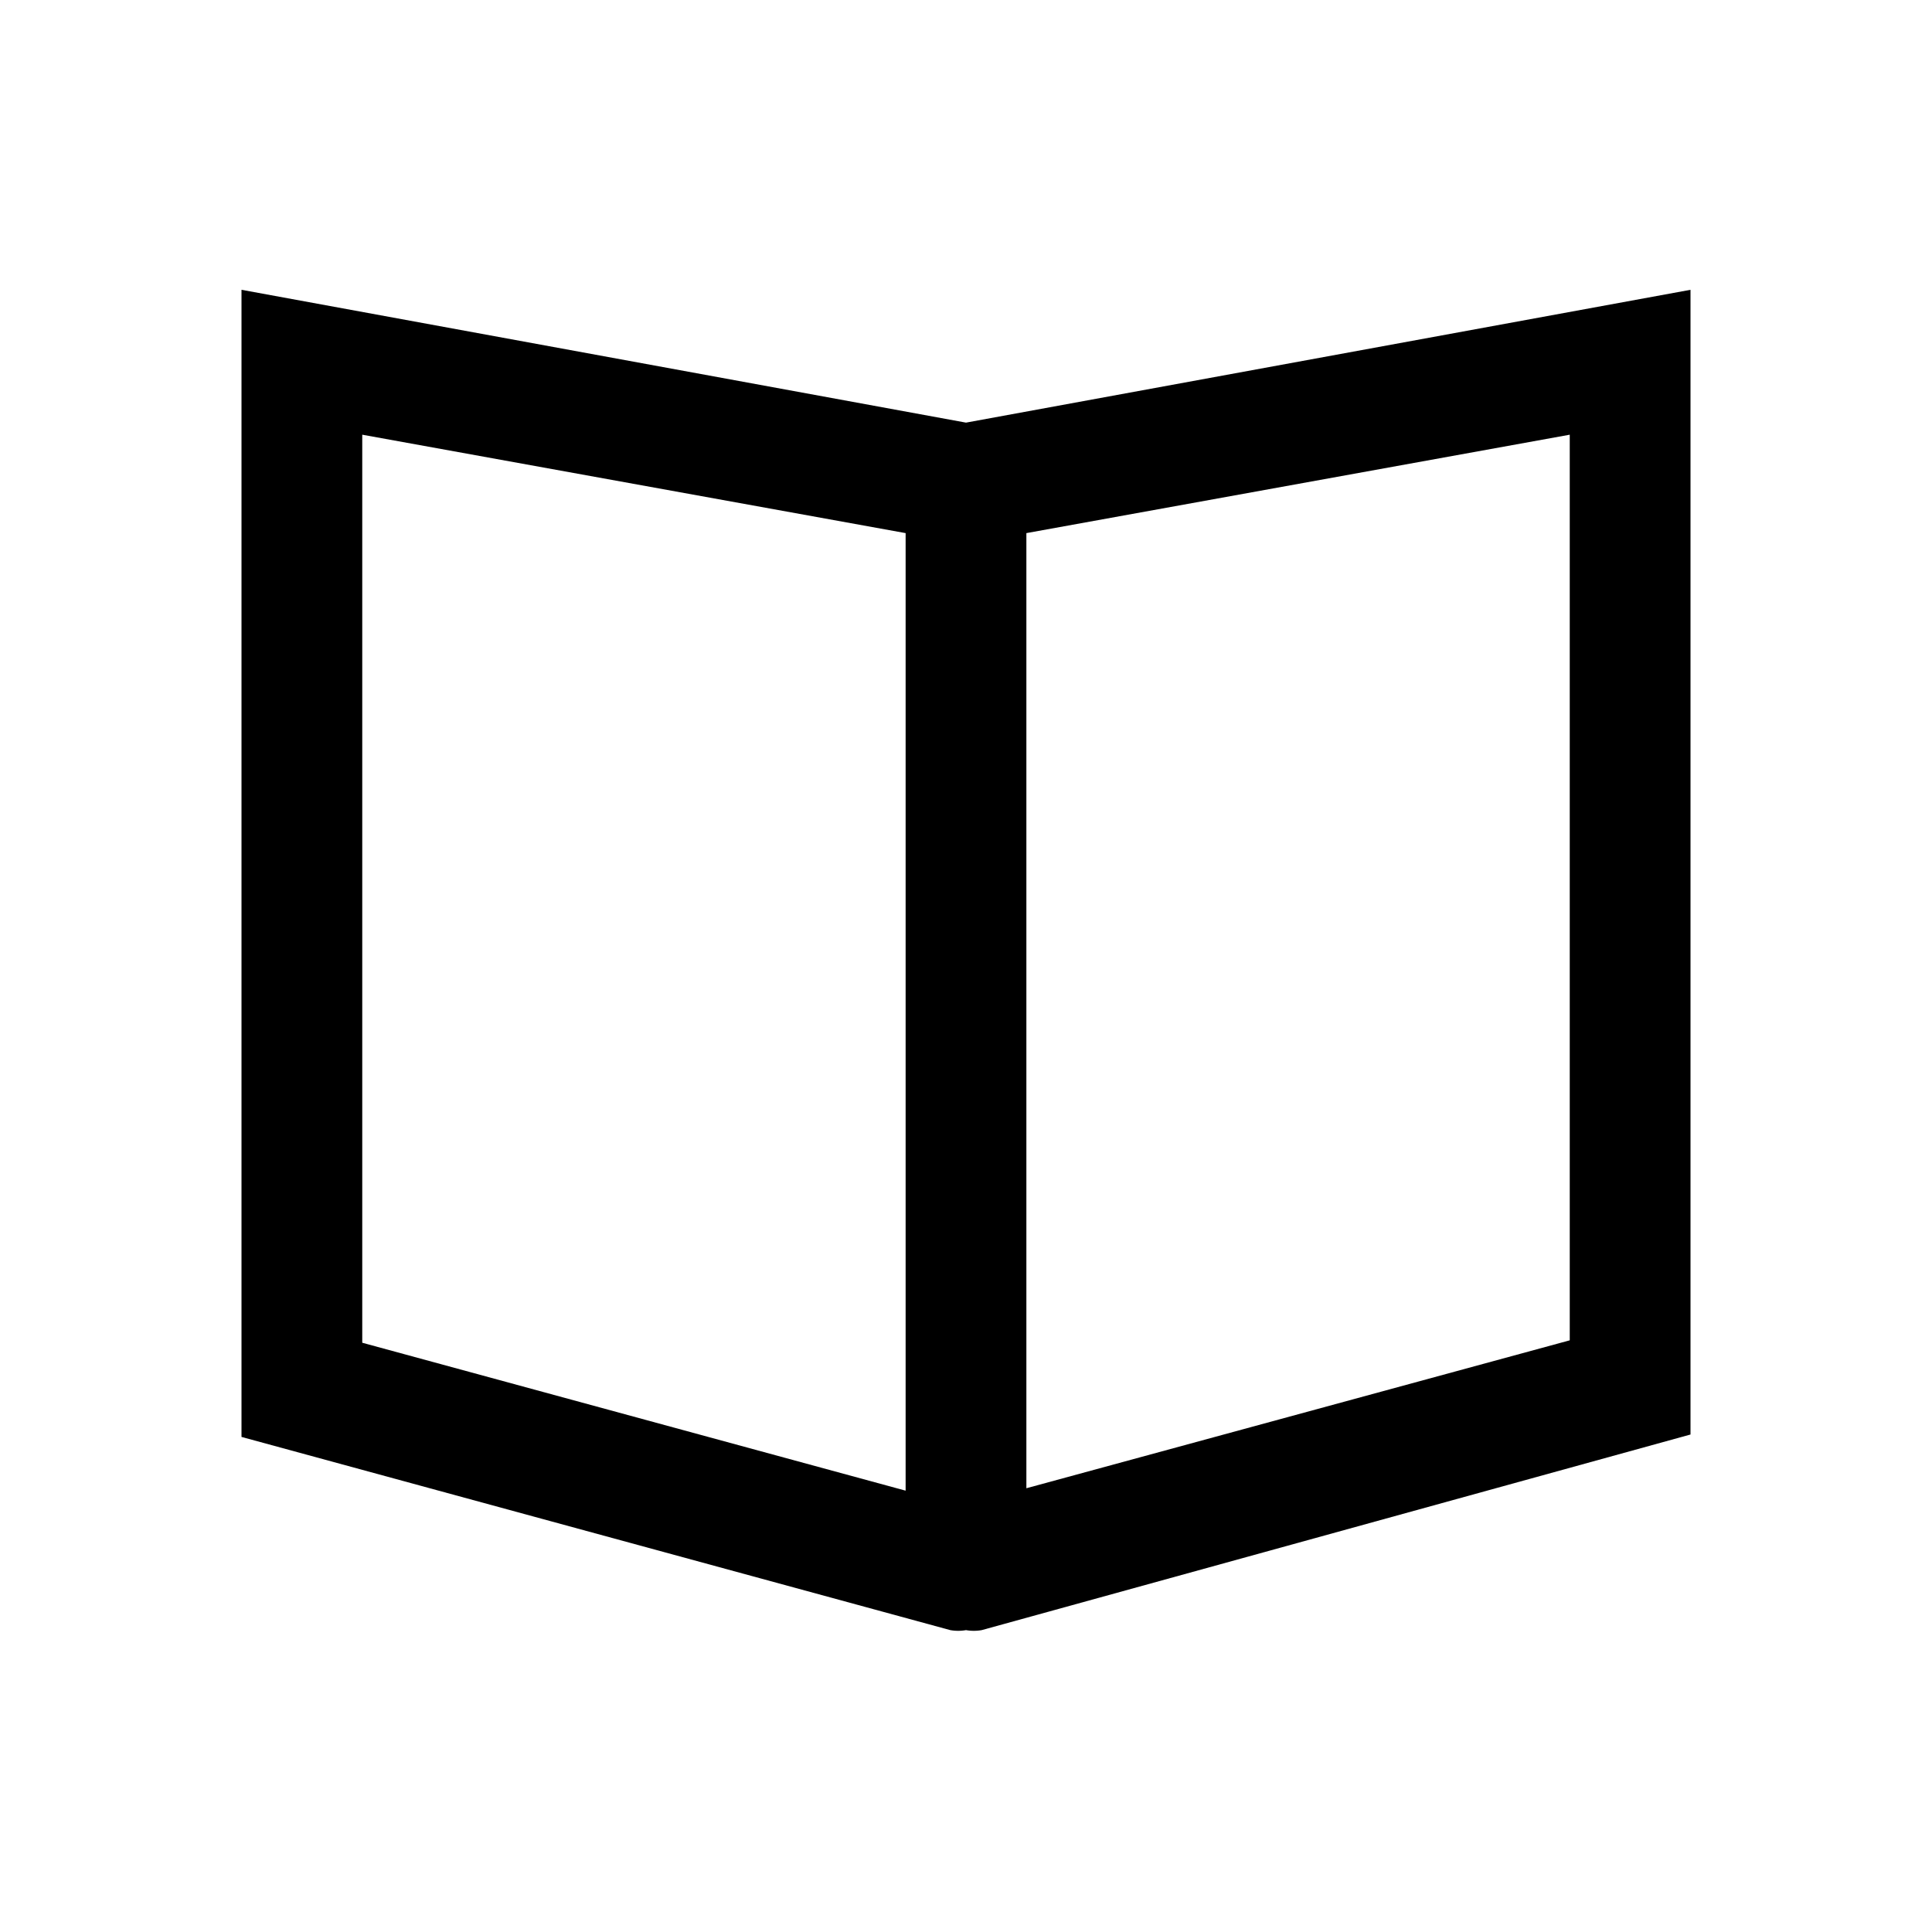
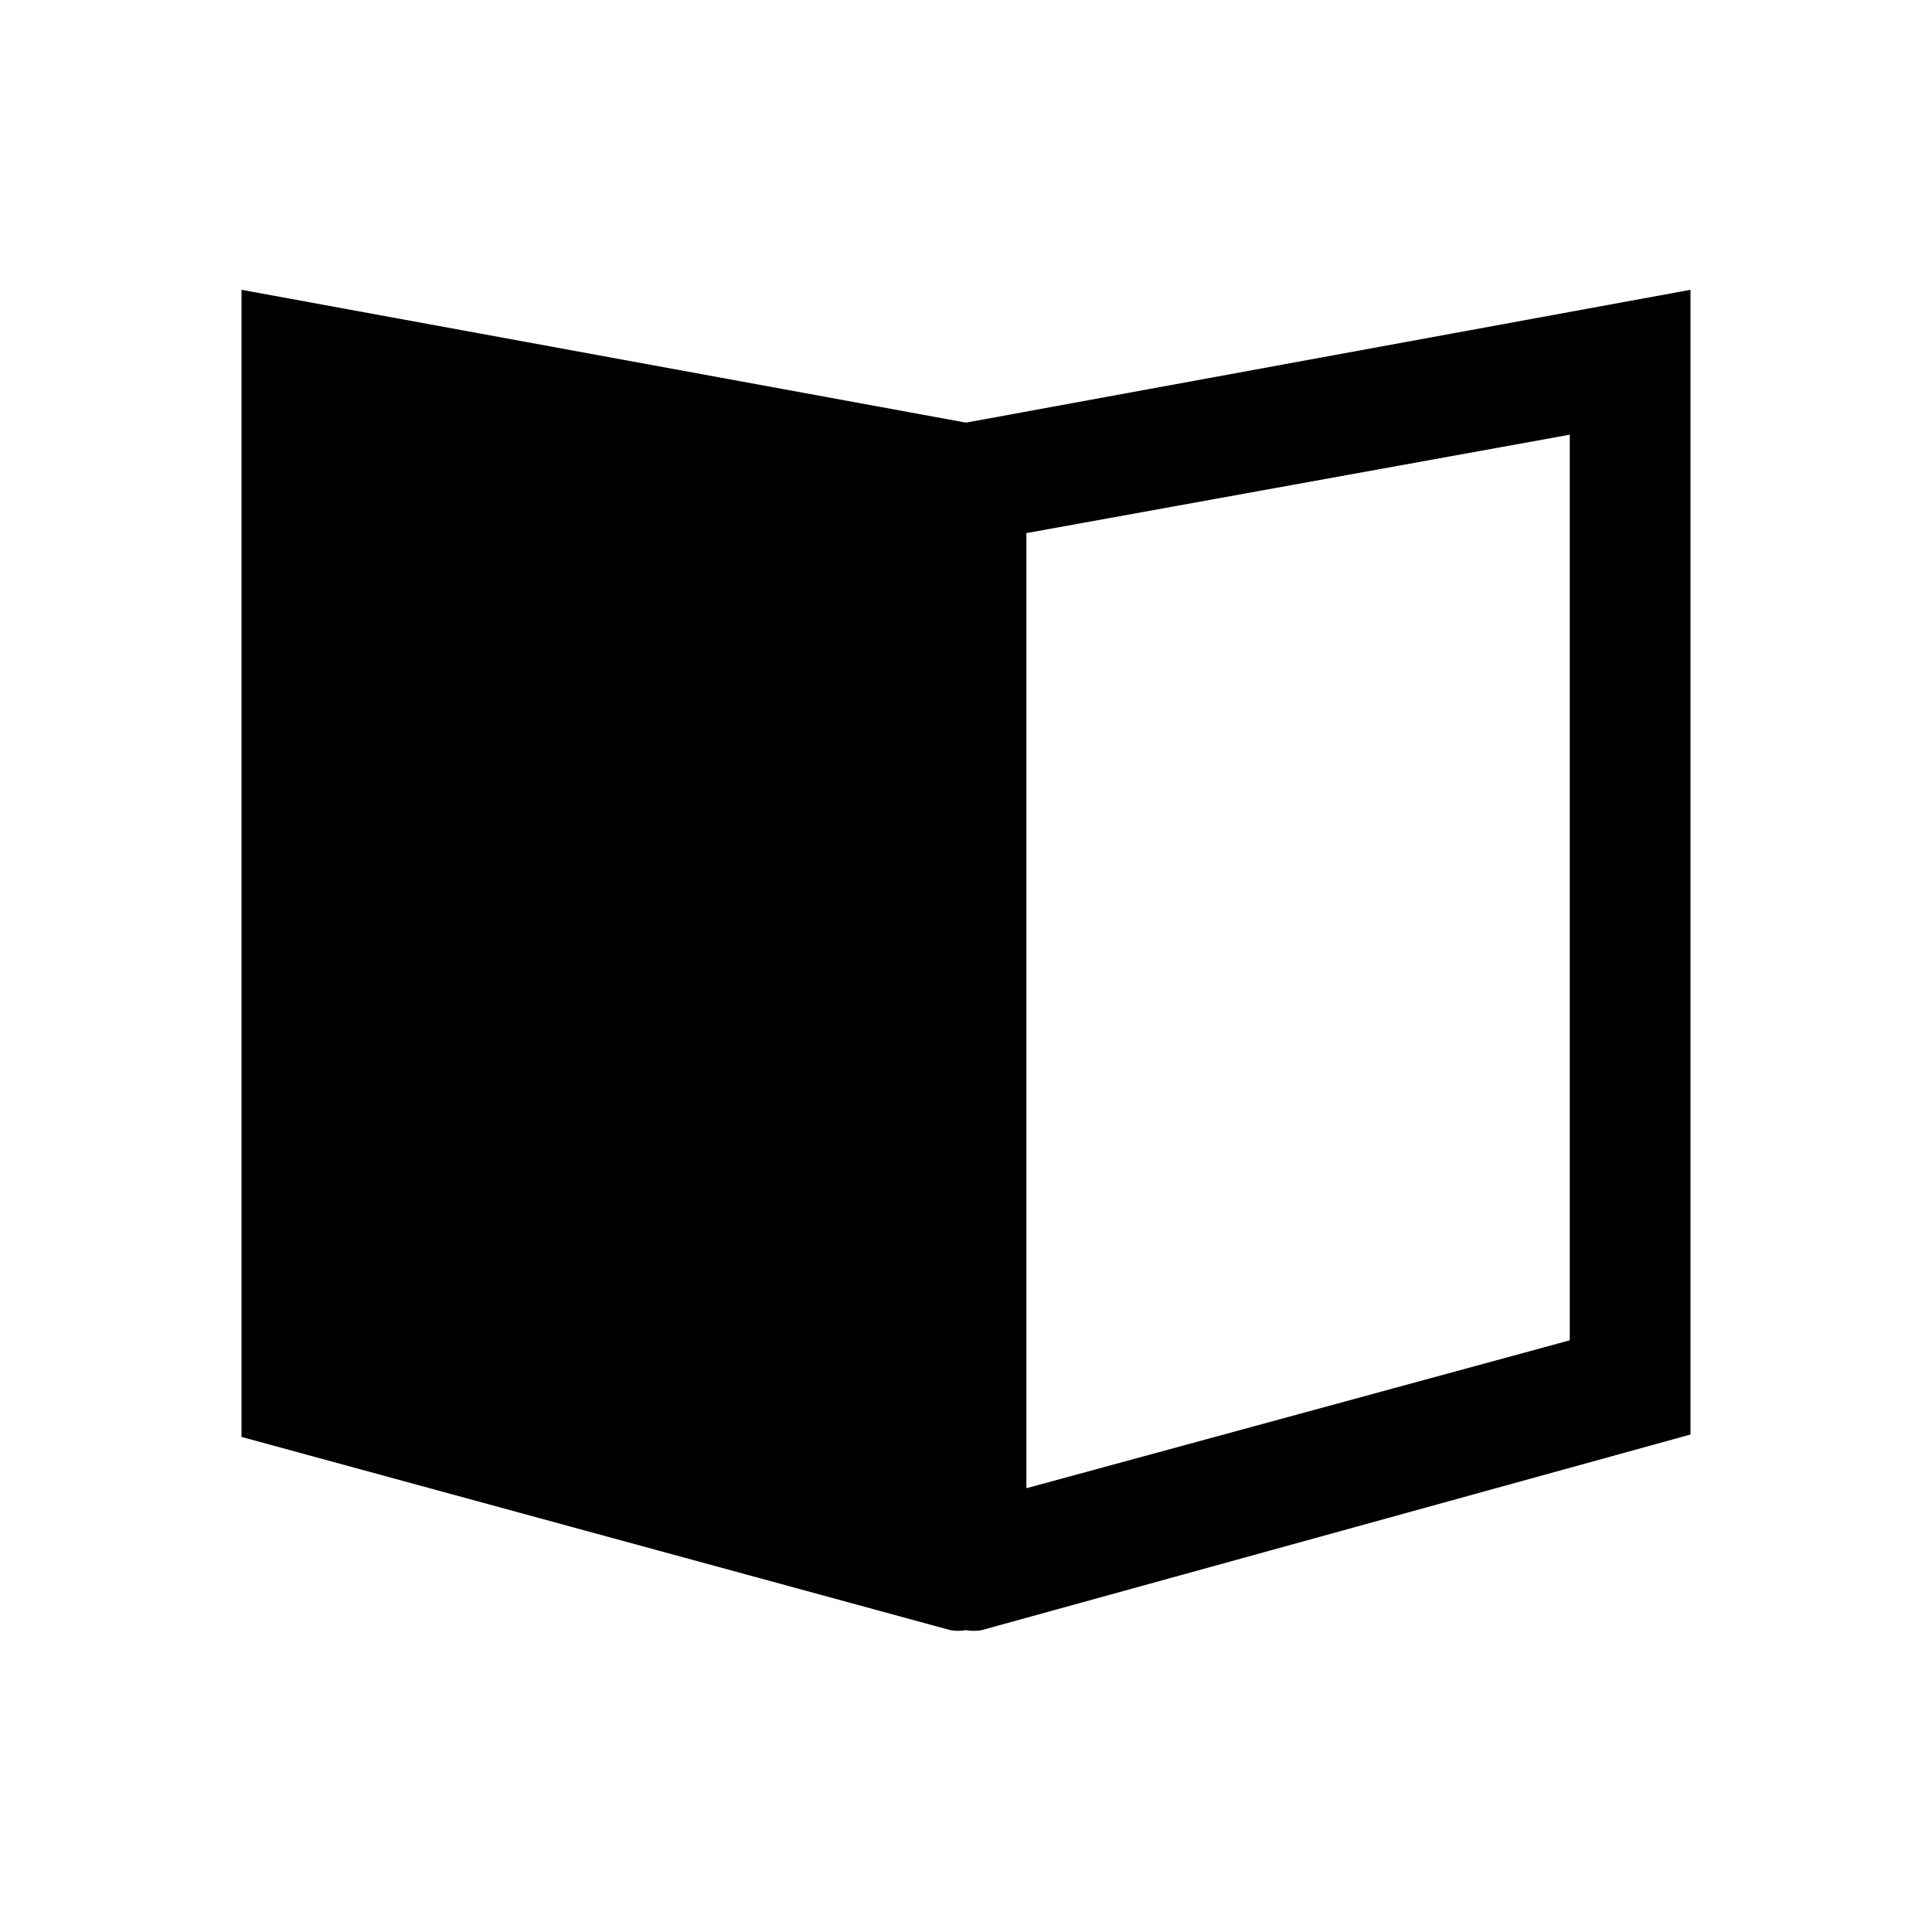
<svg xmlns="http://www.w3.org/2000/svg" viewBox="0 0 32 32">
  <g id="Icons">
-     <path d="M16,7,4,4.8v19L15.74,27A.75.75,0,0,0,16,27h0a.75.75,0,0,0,.26,0L28,23.76V4.8ZM6,7.2l9,1.63V24.69L6,22.24Zm20,15-9,2.45V8.83L26,7.2Z" />
+     <path d="M16,7,4,4.8v19L15.74,27A.75.75,0,0,0,16,27h0a.75.75,0,0,0,.26,0L28,23.76V4.8ZM6,7.2V24.69L6,22.24Zm20,15-9,2.45V8.83L26,7.2Z" />
  </g>
</svg>